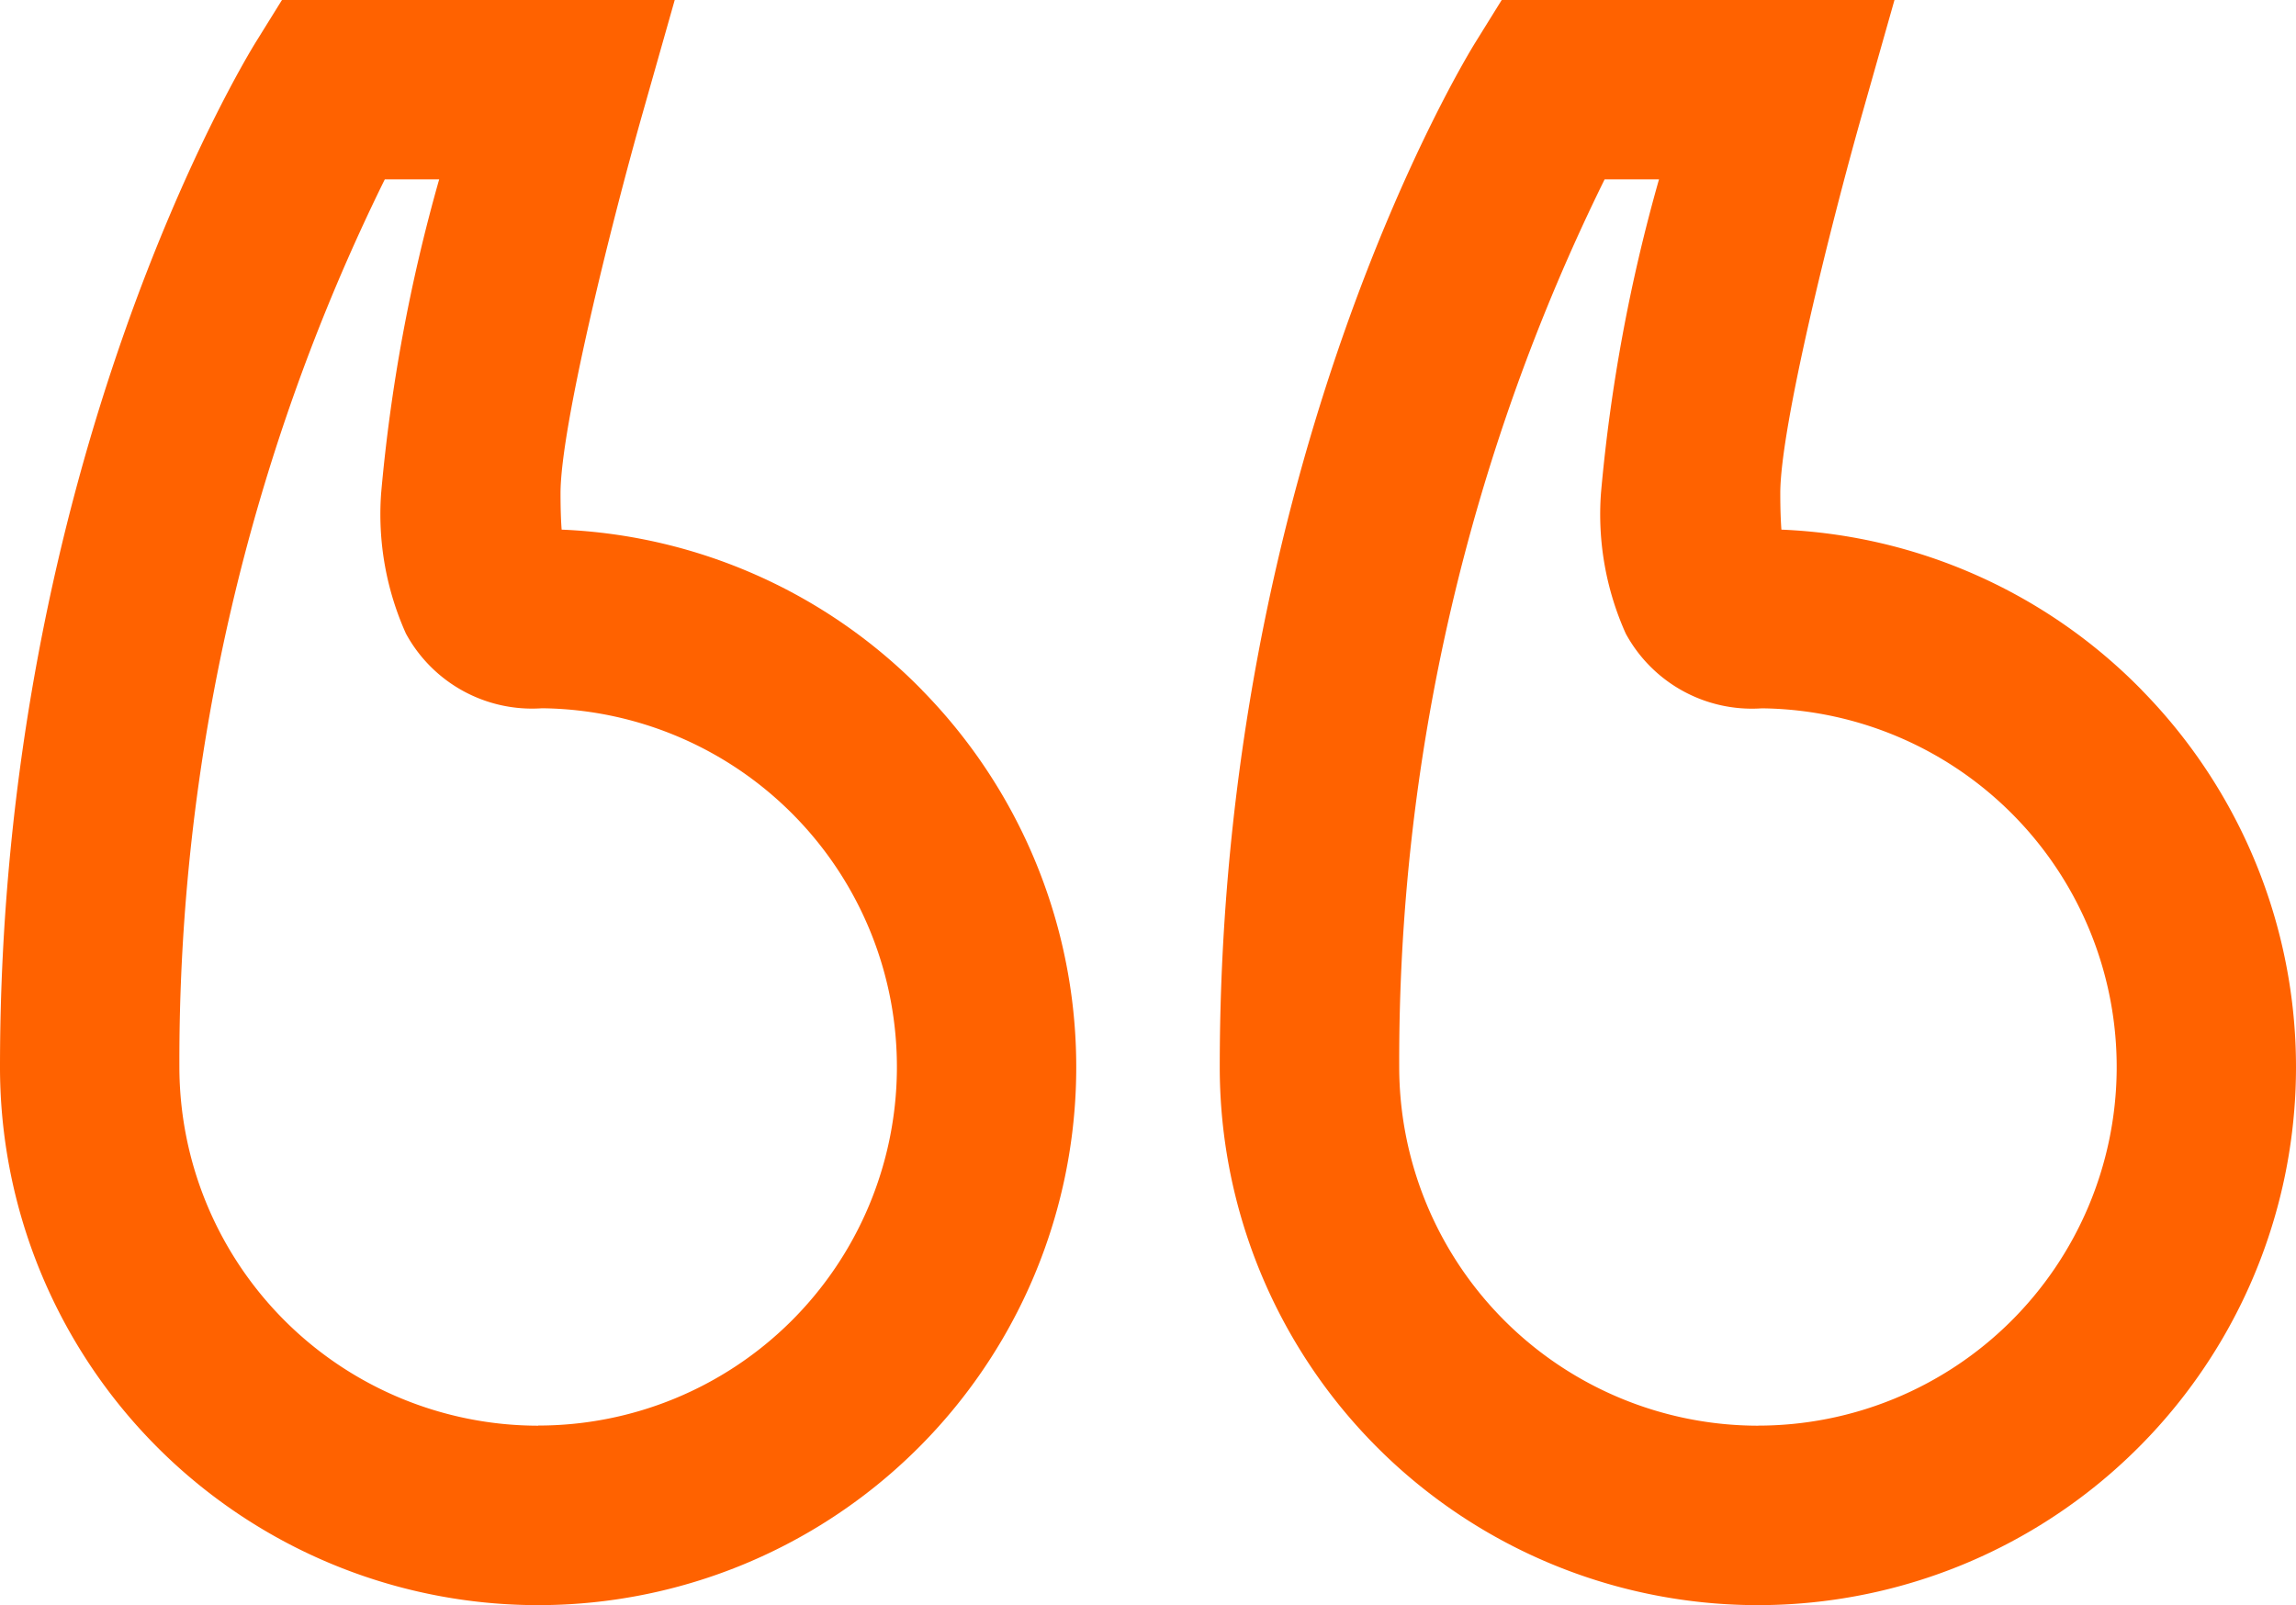
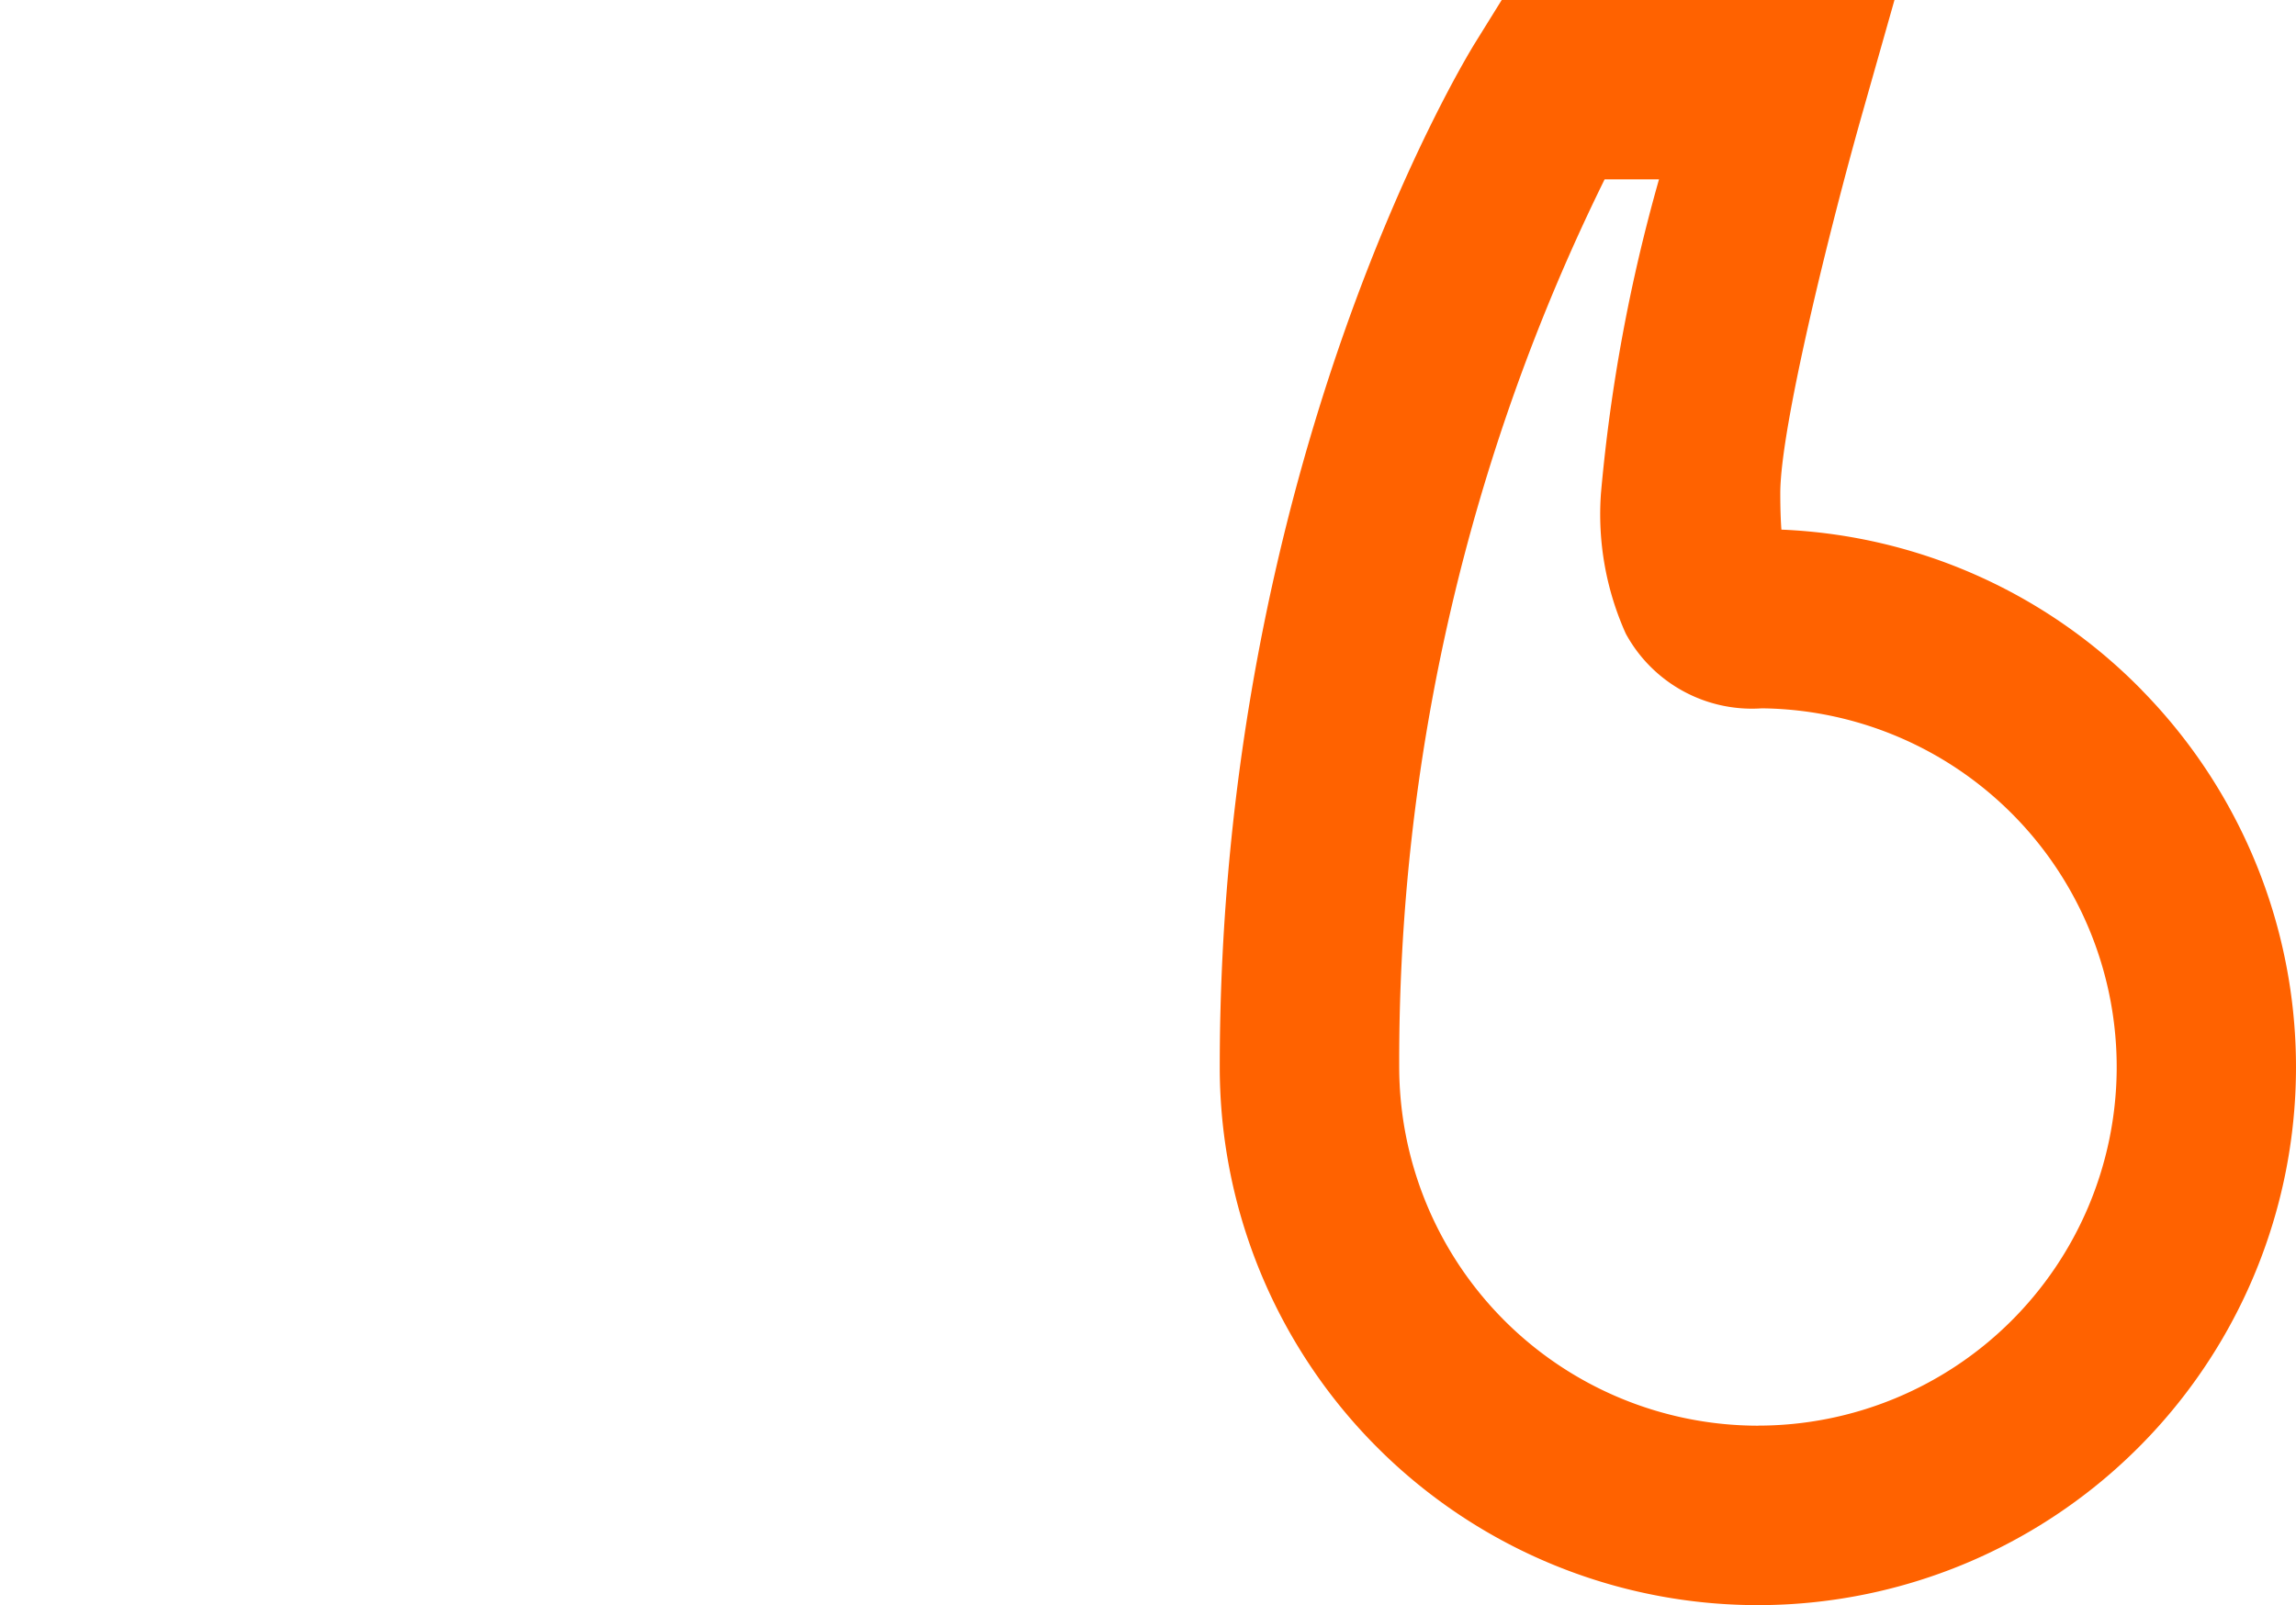
<svg xmlns="http://www.w3.org/2000/svg" width="65.788" height="46" viewBox="0 0 65.788 46">
  <g transform="translate(0 -77)">
    <g transform="translate(34.95 77)">
      <g transform="translate(0 0)">
        <path d="M298.421,96.779a15.325,15.325,0,0,0-10.328-4.6c-.018-.245-.032-.582-.032-1.043,0-1.89,1.438-7.666,2.344-10.863L291.333,77H280.079l-.754,1.215c-.3.482-7.325,12-7.325,29.366a15.419,15.419,0,1,0,26.421-10.8Zm-11,21.081a10.291,10.291,0,0,1-10.279-10.279,57.119,57.119,0,0,1,5.886-25.441h1.558a48.607,48.607,0,0,0-1.663,8.994,8.341,8.341,0,0,0,.711,4.026,4.114,4.114,0,0,0,3.878,2.142l.112,0a10.279,10.279,0,0,1-.2,20.556Z" transform="translate(-272 -77)" fill="#ff6200" />
      </g>
    </g>
    <g transform="translate(0 77)">
      <g transform="translate(0 0)">
-         <path d="M26.421,96.779a15.325,15.325,0,0,0-10.328-4.6c-.019-.245-.032-.582-.032-1.043,0-1.89,1.438-7.666,2.344-10.863L19.333,77H8.079l-.754,1.215C7.026,78.7,0,90.216,0,107.581a15.419,15.419,0,1,0,26.421-10.8Zm-11,21.081A10.291,10.291,0,0,1,5.14,107.581,57.119,57.119,0,0,1,11.026,82.14h1.558a48.607,48.607,0,0,0-1.663,8.994,8.341,8.341,0,0,0,.711,4.026A4.114,4.114,0,0,0,15.511,97.3l.112,0a10.279,10.279,0,0,1-.2,20.556Z" transform="translate(0 -77)" fill="#ff6200" />
-       </g>
+         </g>
    </g>
  </g>
</svg>